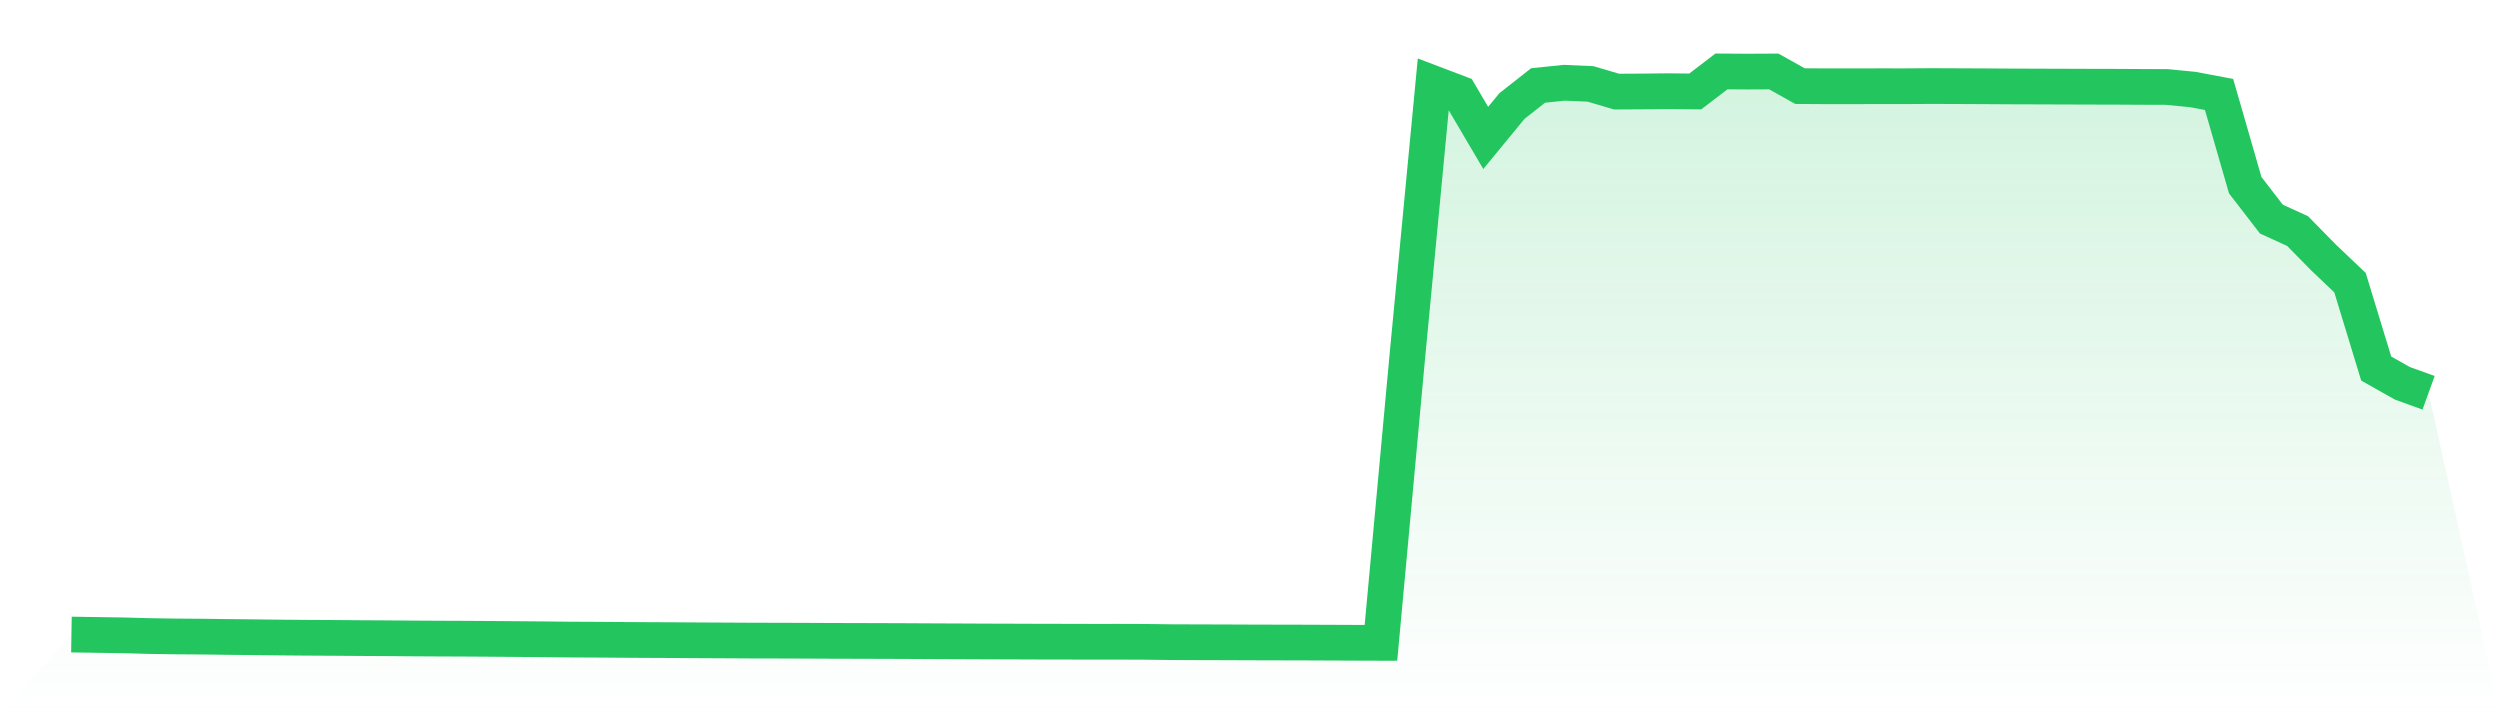
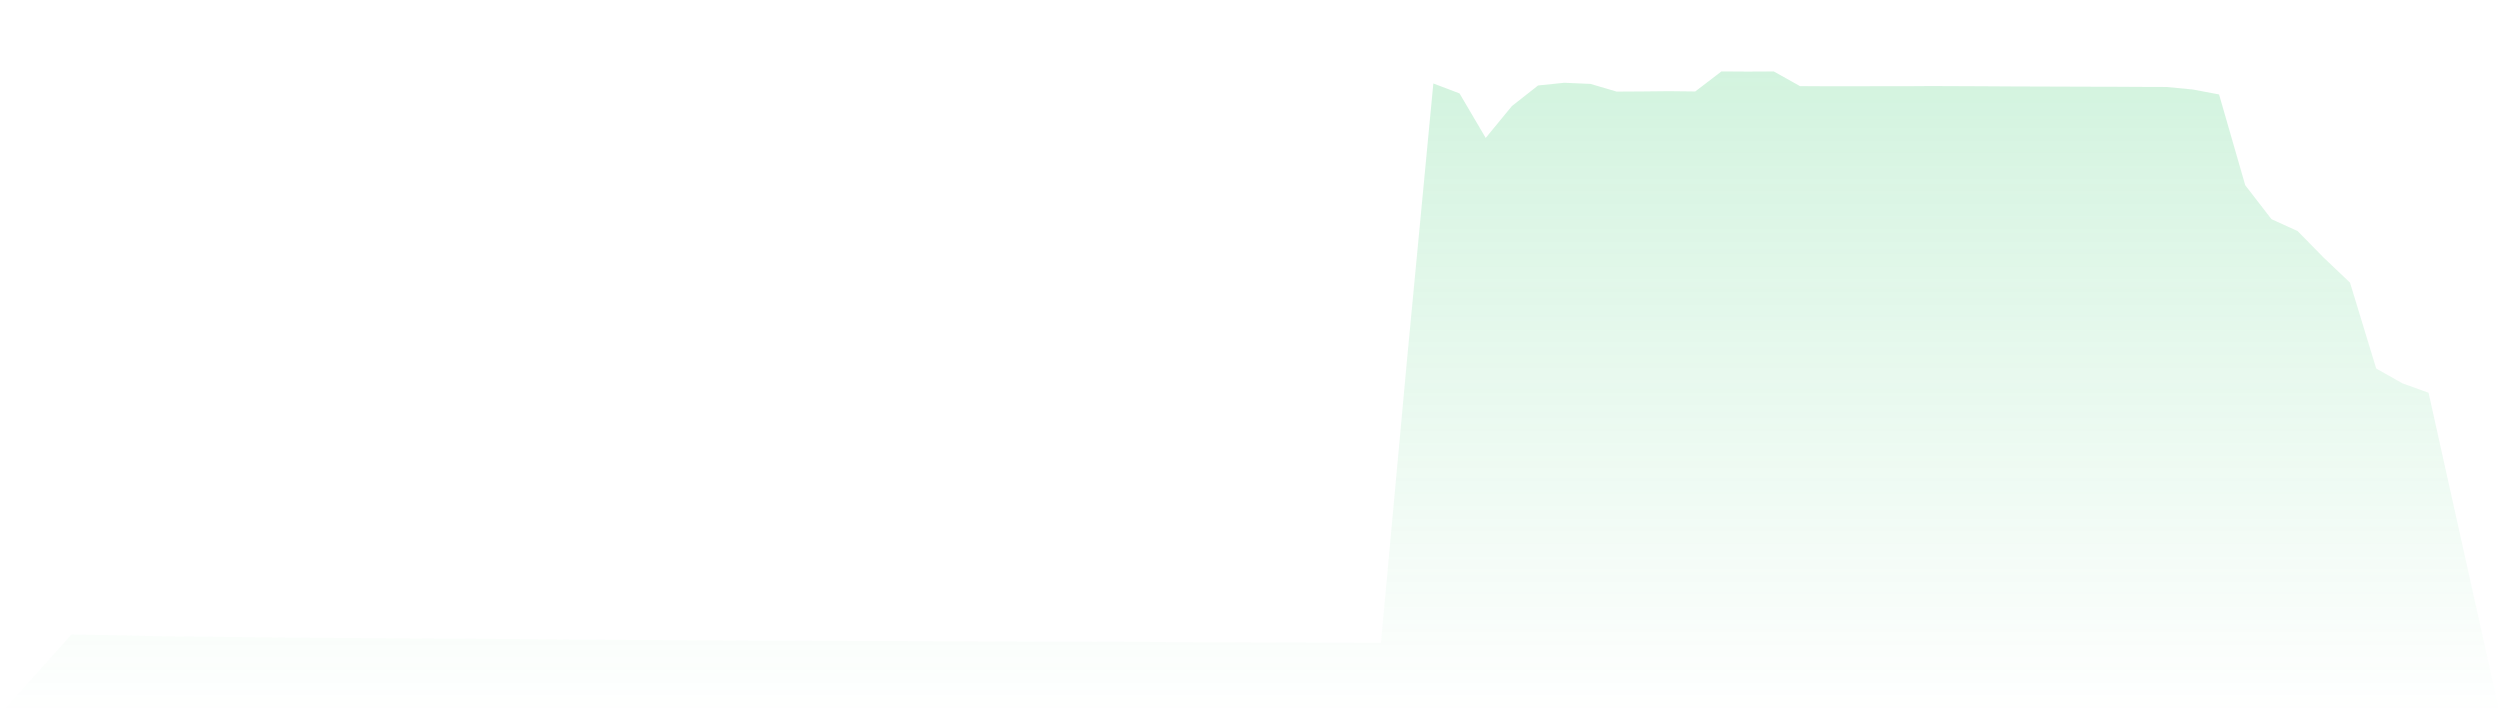
<svg xmlns="http://www.w3.org/2000/svg" viewBox="0 0 140 40">
  <defs>
    <linearGradient id="gradient" x1="0" x2="0" y1="0" y2="1">
      <stop offset="0%" stop-color="#22c55e" stop-opacity="0.2" />
      <stop offset="100%" stop-color="#22c55e" stop-opacity="0" />
    </linearGradient>
  </defs>
  <path d="M4,35.534 L4,35.534 L5.467,35.557 L6.933,35.579 L8.4,35.619 L9.867,35.641 L11.333,35.651 L12.8,35.67 L14.267,35.685 L15.733,35.702 L17.2,35.714 L18.667,35.722 L20.133,35.733 L21.6,35.741 L23.067,35.753 L24.533,35.761 L26,35.767 L27.467,35.776 L28.933,35.788 L30.4,35.799 L31.867,35.816 L33.333,35.823 L34.8,35.833 L36.267,35.842 L37.733,35.848 L39.2,35.858 L40.667,35.865 L42.133,35.873 L43.6,35.876 L45.067,35.881 L46.533,35.888 L48,35.892 L49.467,35.896 L50.933,35.902 L52.4,35.91 L53.867,35.916 L55.333,35.923 L56.8,35.927 L58.267,35.933 L59.733,35.935 L61.2,35.939 L62.667,35.938 L64.133,35.943 L65.6,35.961 L67.067,35.966 L68.533,35.97 L70,35.976 L71.467,35.98 L72.933,35.983 L74.4,35.989 L75.867,35.995 L77.333,36 L78.8,20.07 L80.267,4.674 L81.733,5.231 L83.2,7.724 L84.667,5.939 L86.133,4.786 L87.6,4.635 L89.067,4.699 L90.533,5.13 L92,5.121 L93.467,5.106 L94.933,5.122 L96.4,4 L97.867,4.009 L99.333,4.002 L100.8,4.823 L102.267,4.831 L103.733,4.831 L105.2,4.828 L106.667,4.829 L108.133,4.819 L109.6,4.825 L111.067,4.831 L112.533,4.84 L114,4.845 L115.467,4.85 L116.933,4.855 L118.4,4.858 L119.867,4.866 L121.333,4.871 L122.8,5.013 L124.267,5.289 L125.733,10.371 L127.2,12.272 L128.667,12.941 L130.133,14.435 L131.6,15.827 L133.067,20.637 L134.533,21.465 L136,21.996 L140,40 L0,40 z" fill="url(#gradient)" />
-   <path d="M4,35.534 L4,35.534 L5.467,35.557 L6.933,35.579 L8.4,35.619 L9.867,35.641 L11.333,35.651 L12.8,35.67 L14.267,35.685 L15.733,35.702 L17.2,35.714 L18.667,35.722 L20.133,35.733 L21.6,35.741 L23.067,35.753 L24.533,35.761 L26,35.767 L27.467,35.776 L28.933,35.788 L30.4,35.799 L31.867,35.816 L33.333,35.823 L34.8,35.833 L36.267,35.842 L37.733,35.848 L39.2,35.858 L40.667,35.865 L42.133,35.873 L43.6,35.876 L45.067,35.881 L46.533,35.888 L48,35.892 L49.467,35.896 L50.933,35.902 L52.4,35.91 L53.867,35.916 L55.333,35.923 L56.8,35.927 L58.267,35.933 L59.733,35.935 L61.2,35.939 L62.667,35.938 L64.133,35.943 L65.6,35.961 L67.067,35.966 L68.533,35.97 L70,35.976 L71.467,35.98 L72.933,35.983 L74.4,35.989 L75.867,35.995 L77.333,36 L78.8,20.07 L80.267,4.674 L81.733,5.231 L83.2,7.724 L84.667,5.939 L86.133,4.786 L87.6,4.635 L89.067,4.699 L90.533,5.13 L92,5.121 L93.467,5.106 L94.933,5.122 L96.4,4 L97.867,4.009 L99.333,4.002 L100.8,4.823 L102.267,4.831 L103.733,4.831 L105.2,4.828 L106.667,4.829 L108.133,4.819 L109.6,4.825 L111.067,4.831 L112.533,4.84 L114,4.845 L115.467,4.85 L116.933,4.855 L118.4,4.858 L119.867,4.866 L121.333,4.871 L122.8,5.013 L124.267,5.289 L125.733,10.371 L127.2,12.272 L128.667,12.941 L130.133,14.435 L131.6,15.827 L133.067,20.637 L134.533,21.465 L136,21.996" fill="none" stroke="#22c55e" stroke-width="2" />
</svg>